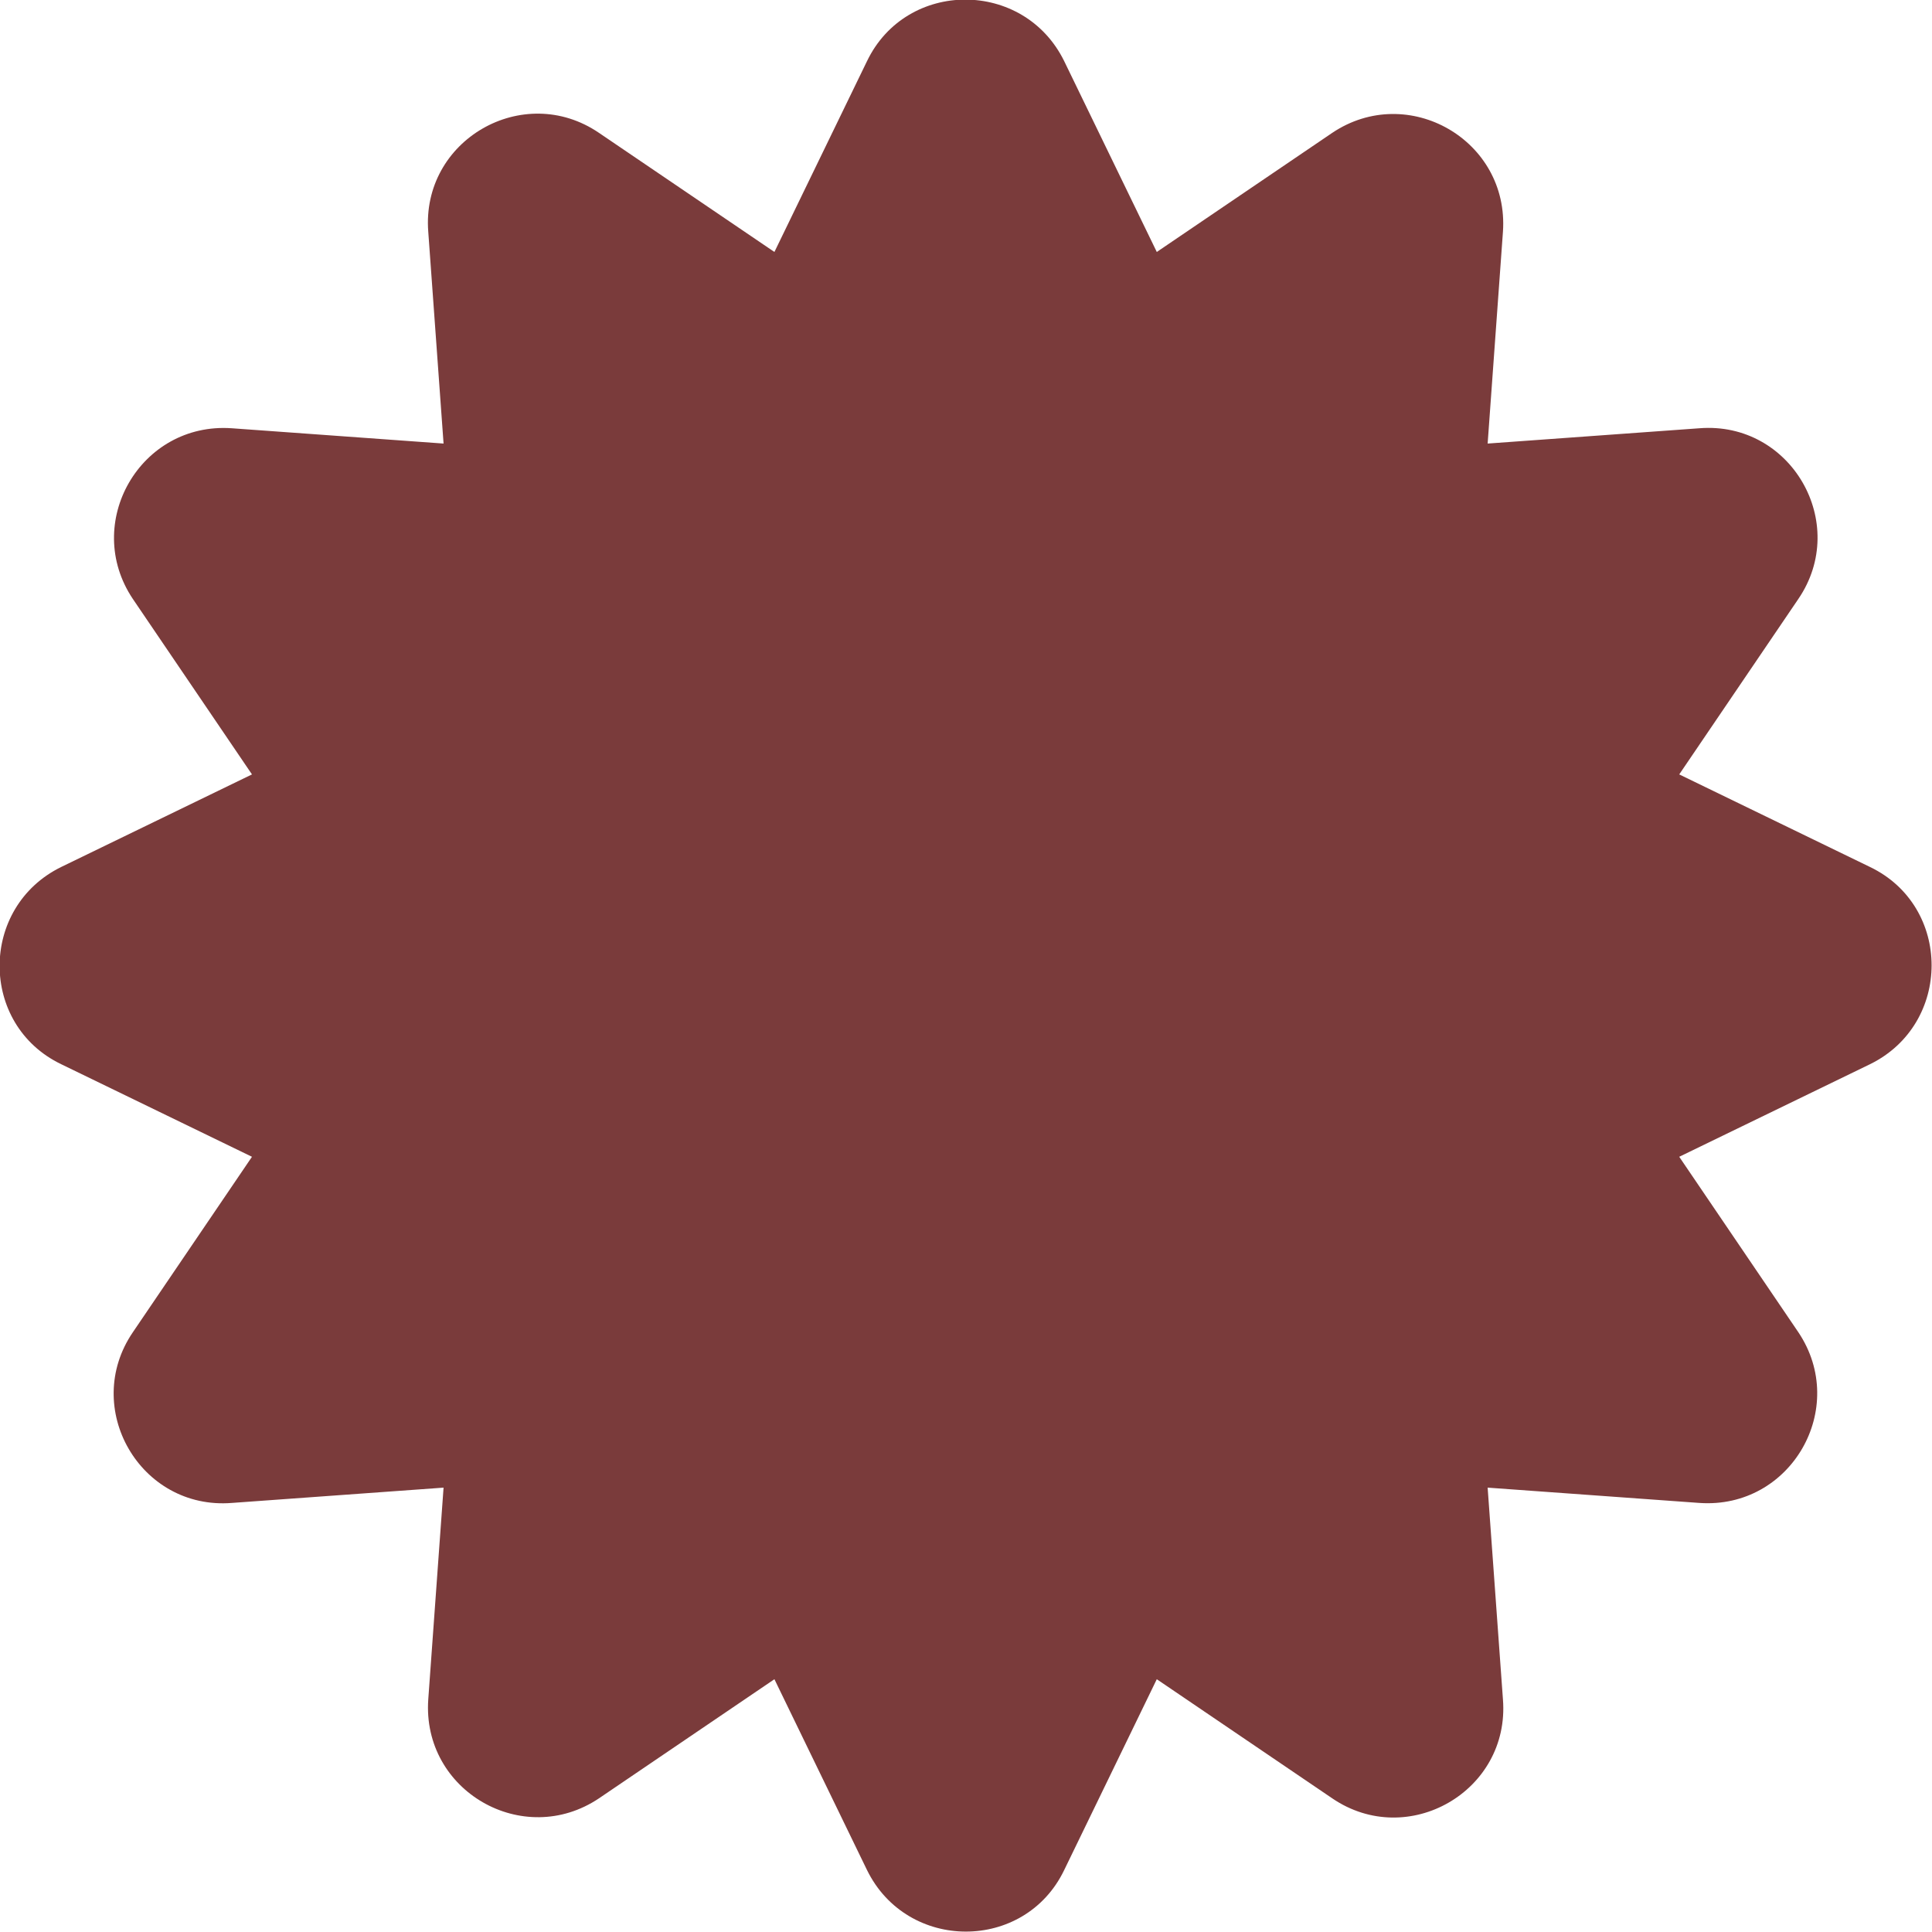
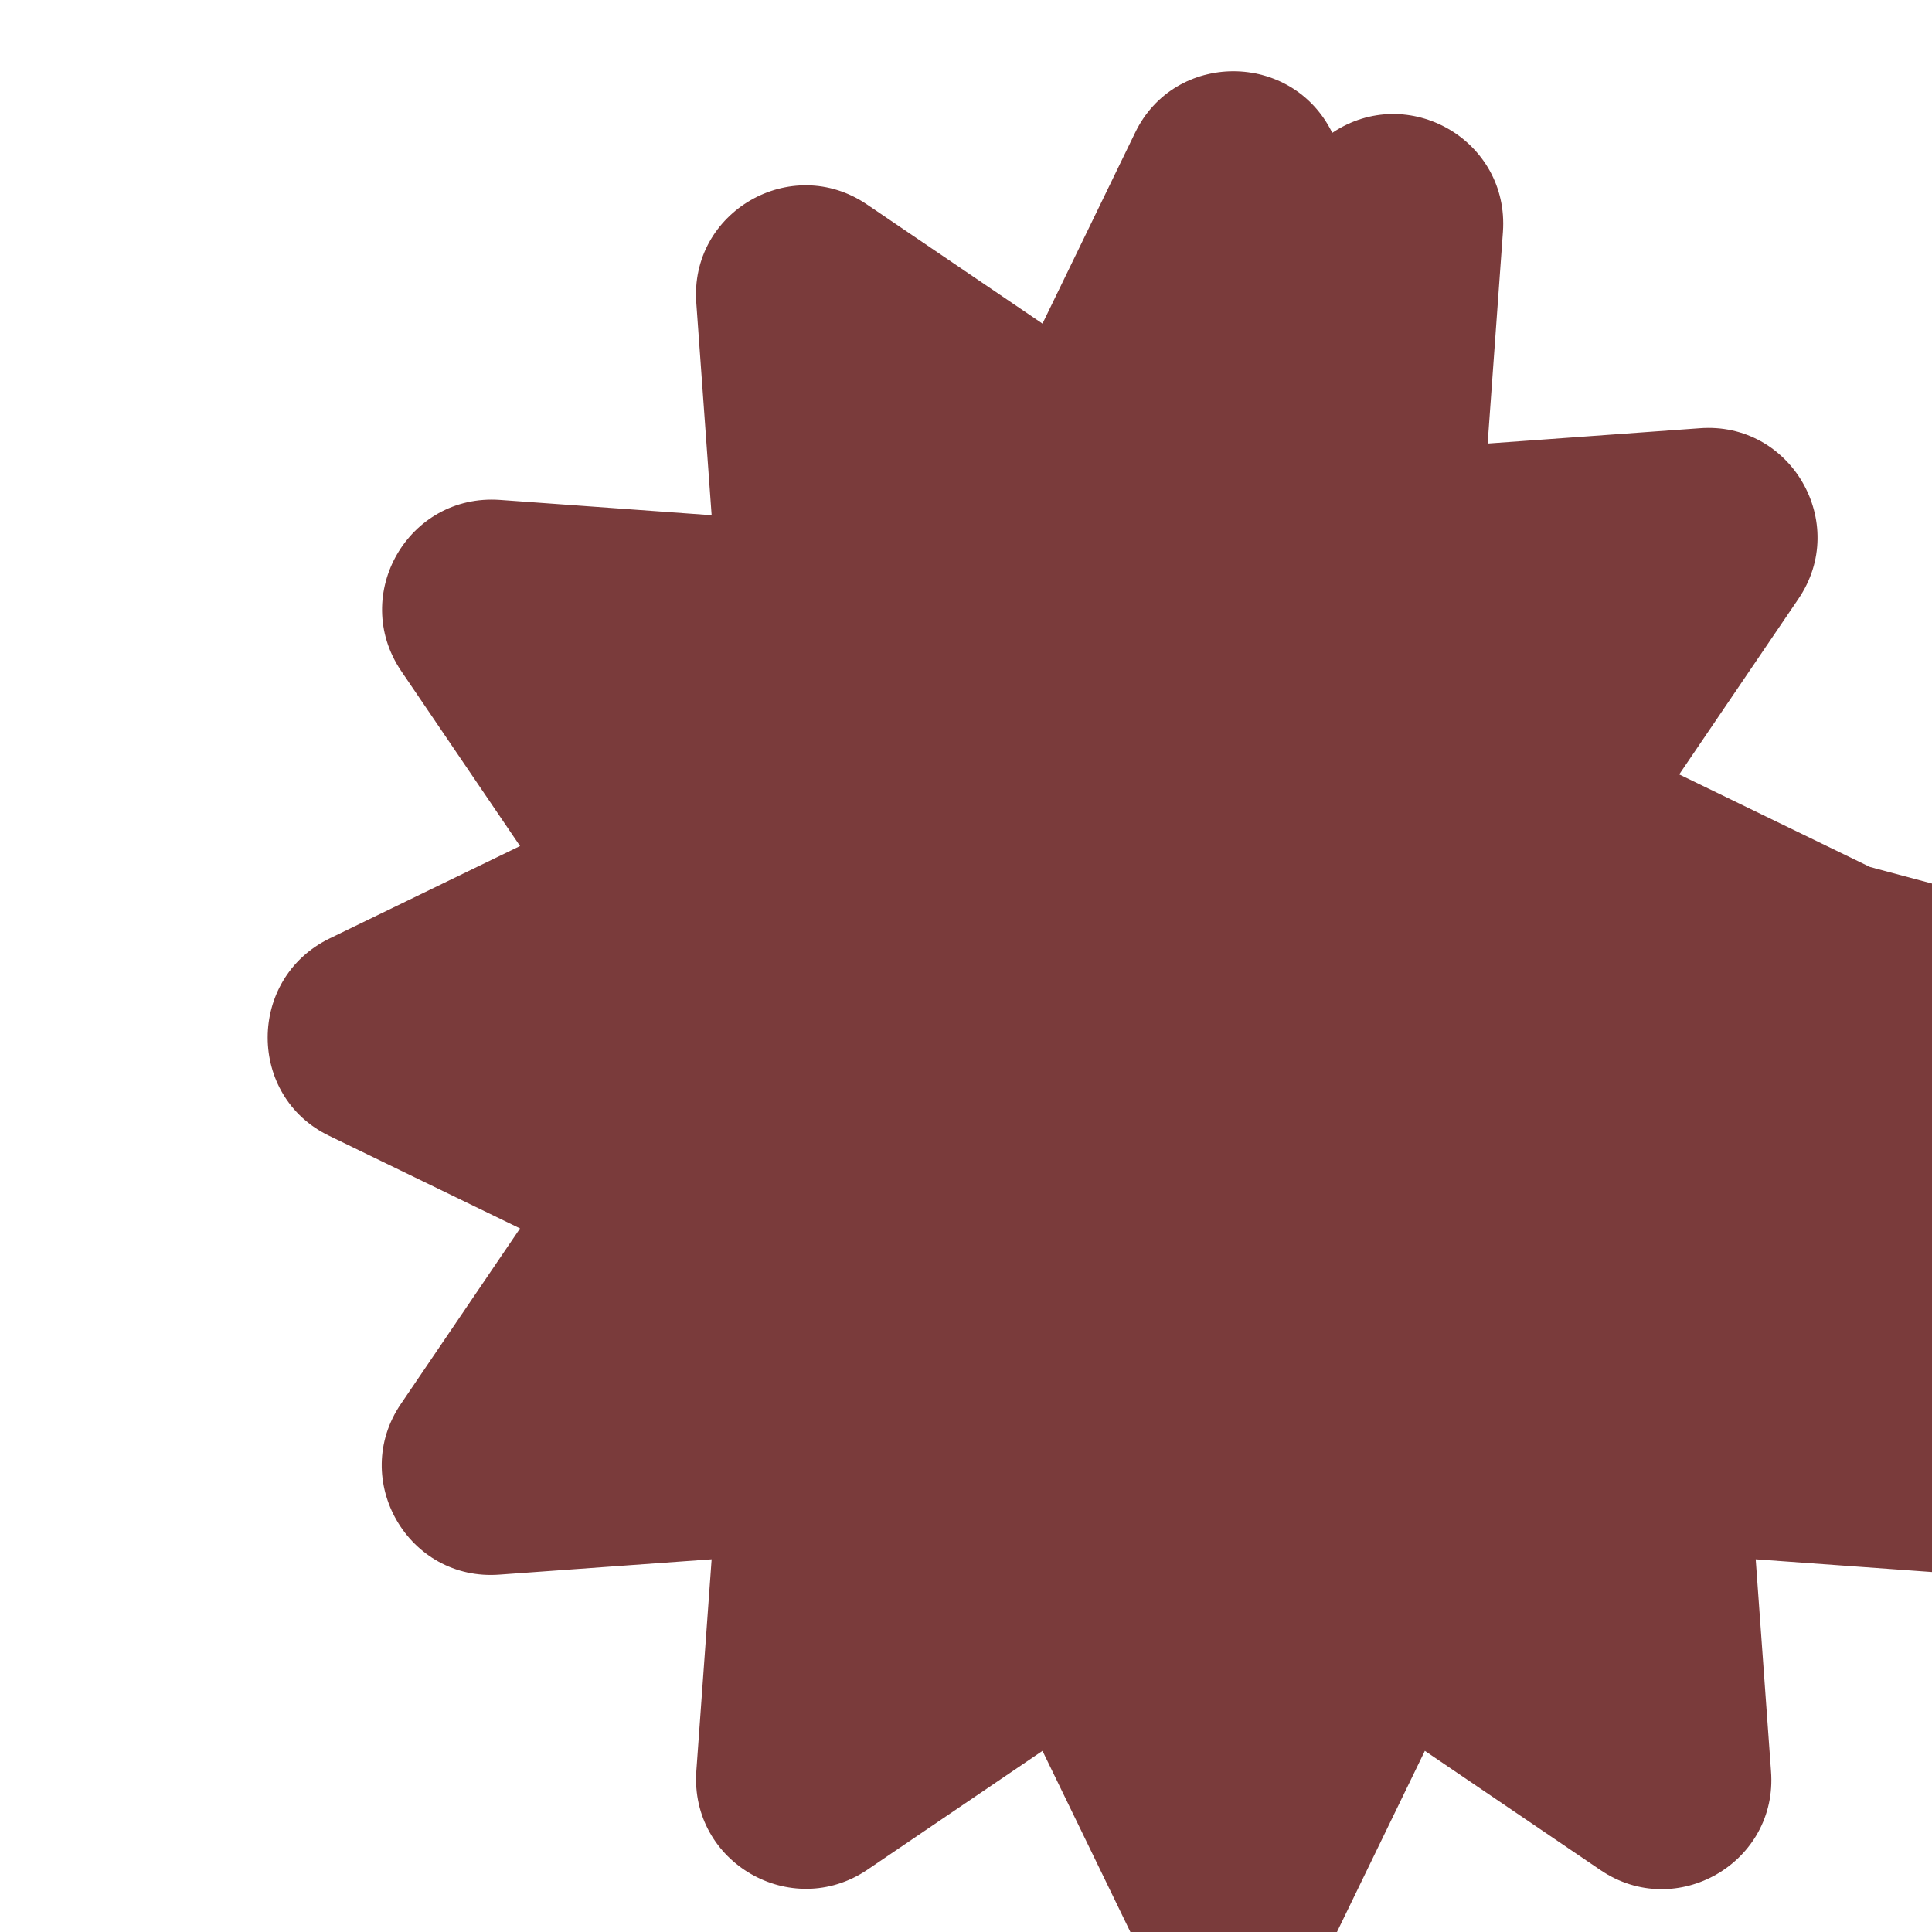
<svg xmlns="http://www.w3.org/2000/svg" id="Layer_2" data-name="Layer 2" viewBox="0 0 24 24">
  <defs>
    <style>
      .cls-1 {
        fill: #7a3b3b;
      }
    </style>
  </defs>
  <g id="svg1552587728_1007" data-name="svg1552587728 1007">
-     <path class="cls-1" d="M23.23,10.77l-2.37-1.15,1.48-2.18c.64-.94-.09-2.21-1.23-2.12l-2.63.19.19-2.63c.08-1.14-1.18-1.86-2.12-1.23l-2.18,1.48-1.15-2.37c-.5-1.02-1.96-1.02-2.45,0l-1.15,2.37-2.18-1.48c-.94-.64-2.21.09-2.12,1.23l.19,2.63-2.63-.19c-1.14-.08-1.86,1.18-1.23,2.12l1.48,2.18-2.37,1.15c-1.02.5-1.02,1.96,0,2.45l2.37,1.15-1.48,2.18c-.64.94.09,2.21,1.23,2.12l2.63-.19-.19,2.63c-.08,1.14,1.18,1.86,2.12,1.23l2.18-1.48,1.15,2.37c.5,1.02,1.96,1.02,2.45,0l1.15-2.37,2.18,1.48c.94.64,2.21-.09,2.12-1.23l-.19-2.63,2.63.19c1.14.08,1.86-1.18,1.23-2.12l-1.48-2.18,2.37-1.15c1.02-.5,1.02-1.96,0-2.45Z" />
+     <path class="cls-1" d="M23.23,10.77l-2.37-1.15,1.48-2.18c.64-.94-.09-2.21-1.23-2.12l-2.63.19.19-2.63c.08-1.14-1.18-1.86-2.12-1.23c-.5-1.02-1.96-1.02-2.45,0l-1.15,2.37-2.18-1.48c-.94-.64-2.21.09-2.12,1.23l.19,2.63-2.63-.19c-1.14-.08-1.86,1.18-1.23,2.12l1.48,2.18-2.37,1.15c-1.02.5-1.02,1.96,0,2.45l2.37,1.15-1.48,2.18c-.64.94.09,2.21,1.23,2.12l2.63-.19-.19,2.63c-.08,1.14,1.18,1.86,2.12,1.23l2.18-1.48,1.15,2.37c.5,1.02,1.96,1.02,2.45,0l1.15-2.37,2.18,1.48c.94.64,2.21-.09,2.12-1.23l-.19-2.63,2.63.19c1.14.08,1.86-1.18,1.23-2.12l-1.48-2.18,2.37-1.15c1.02-.5,1.02-1.96,0-2.45Z" />
  </g>
</svg>